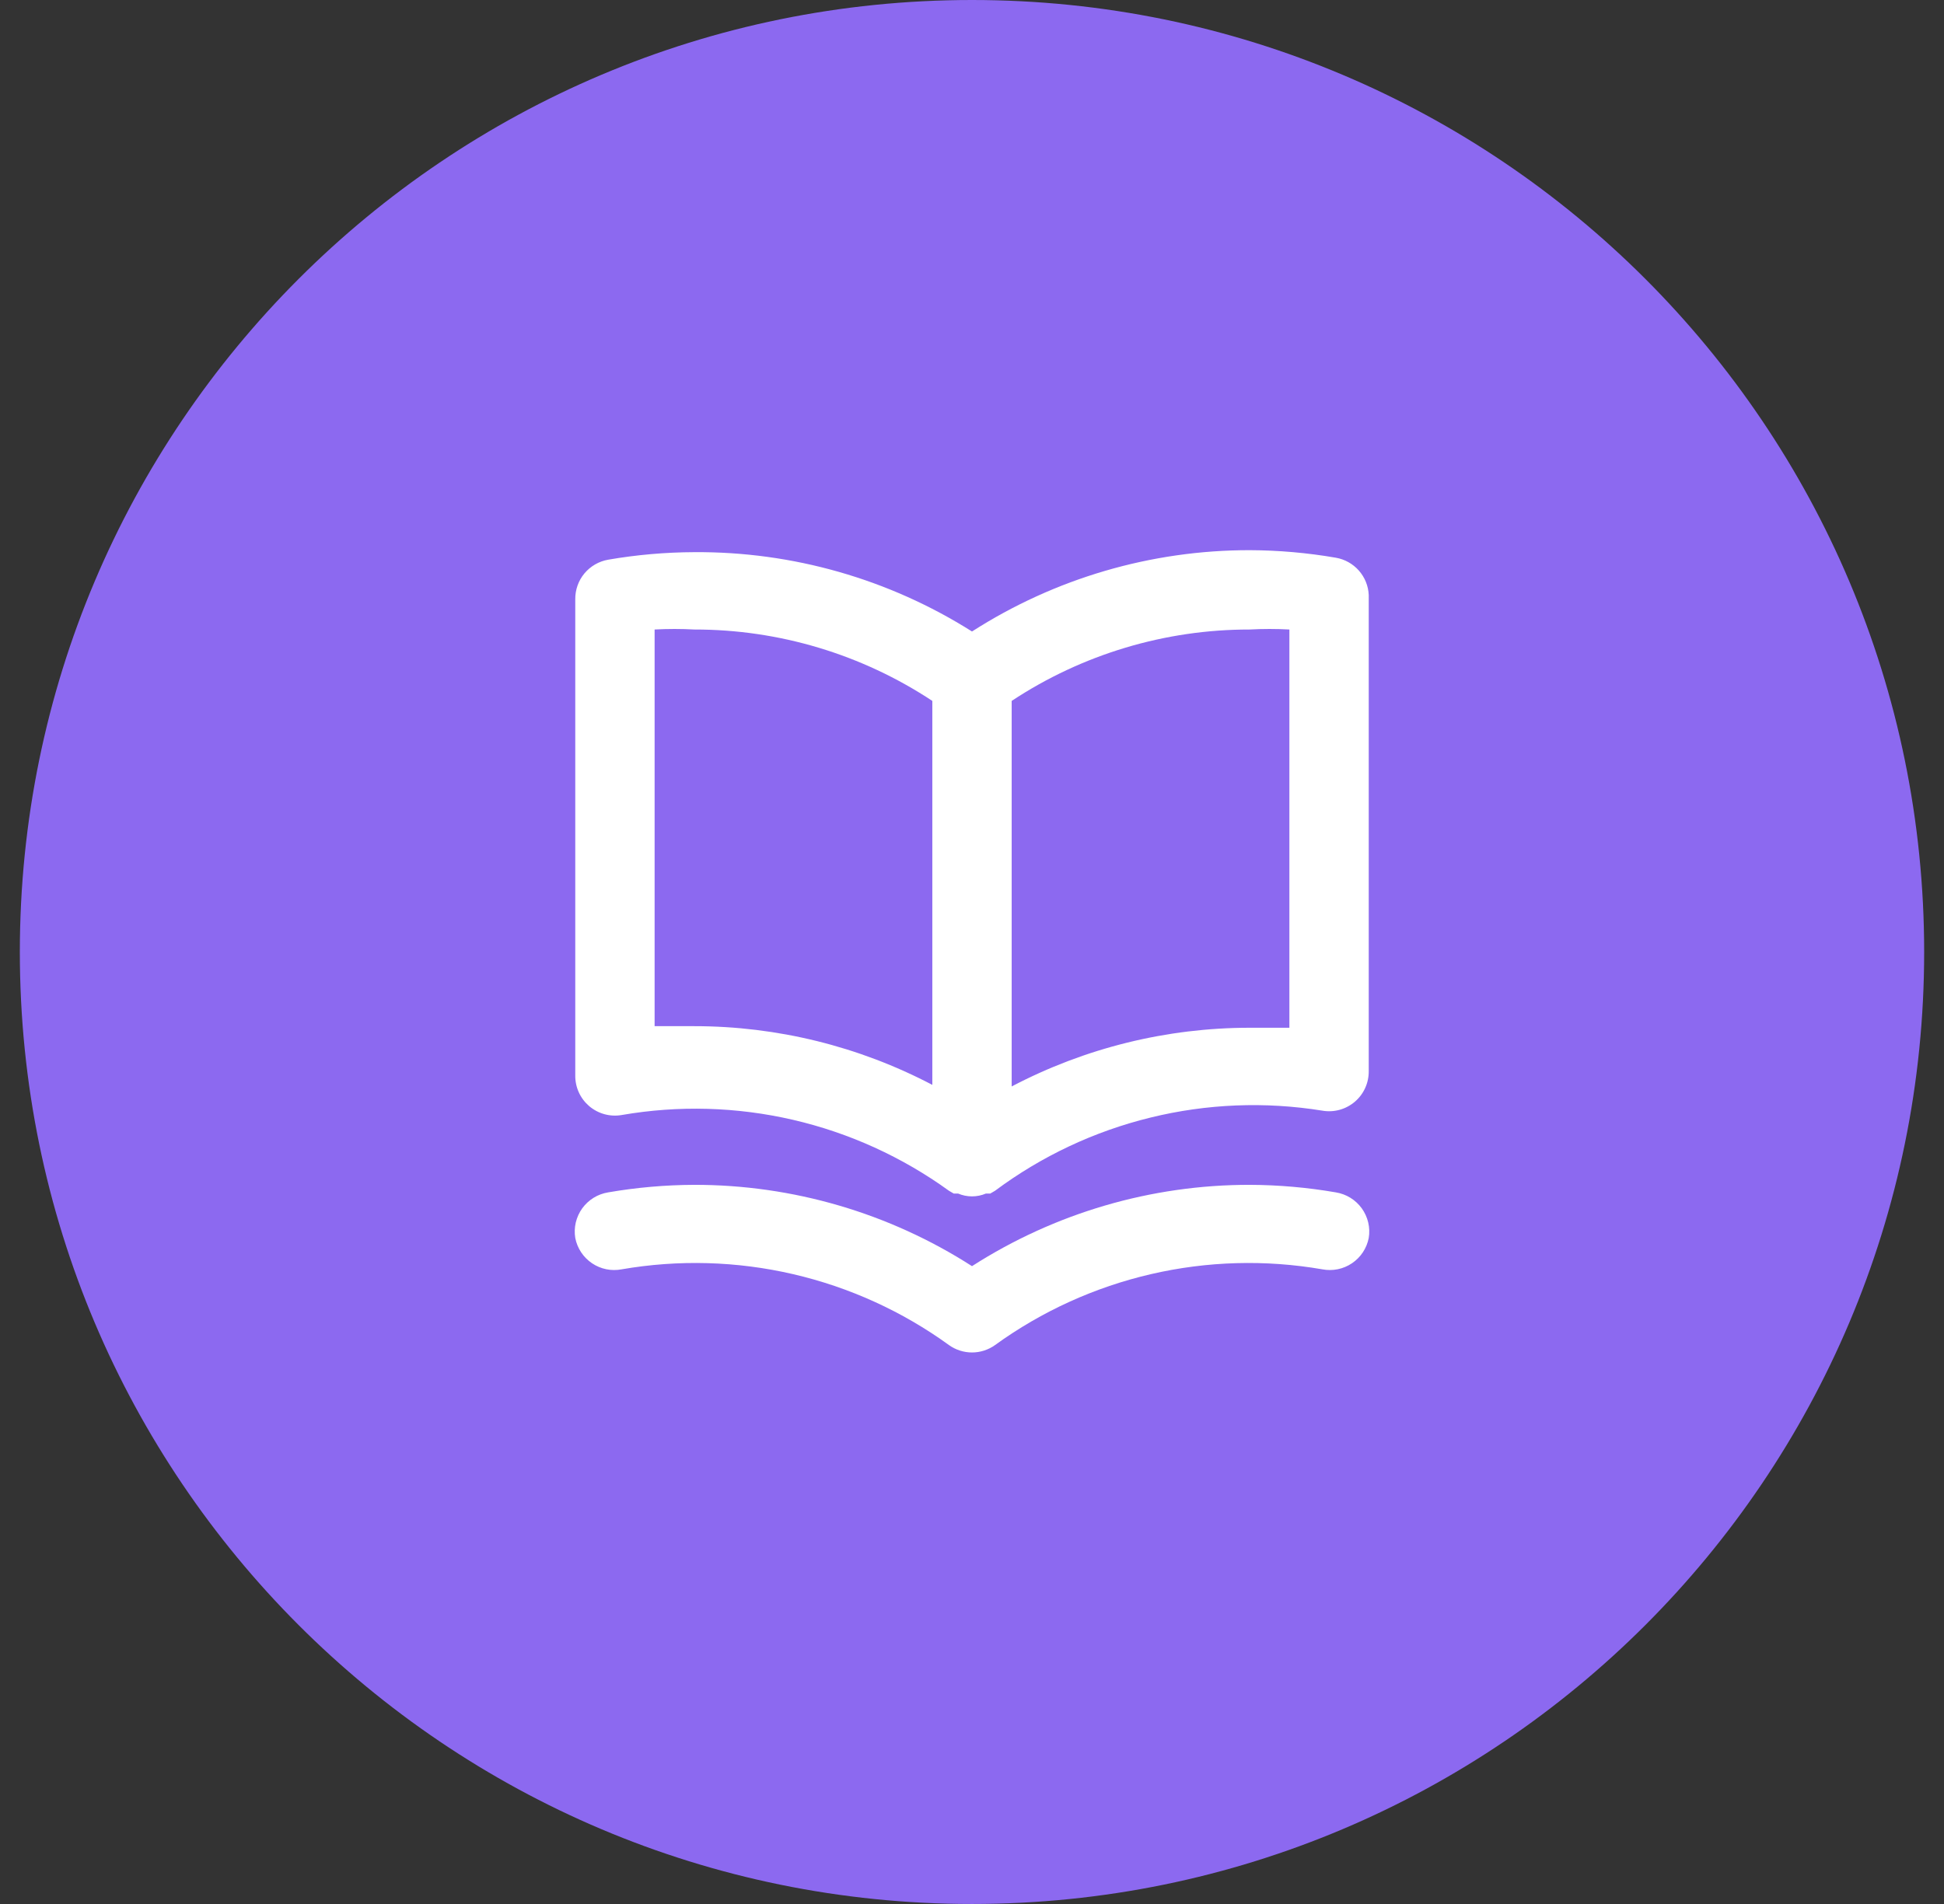
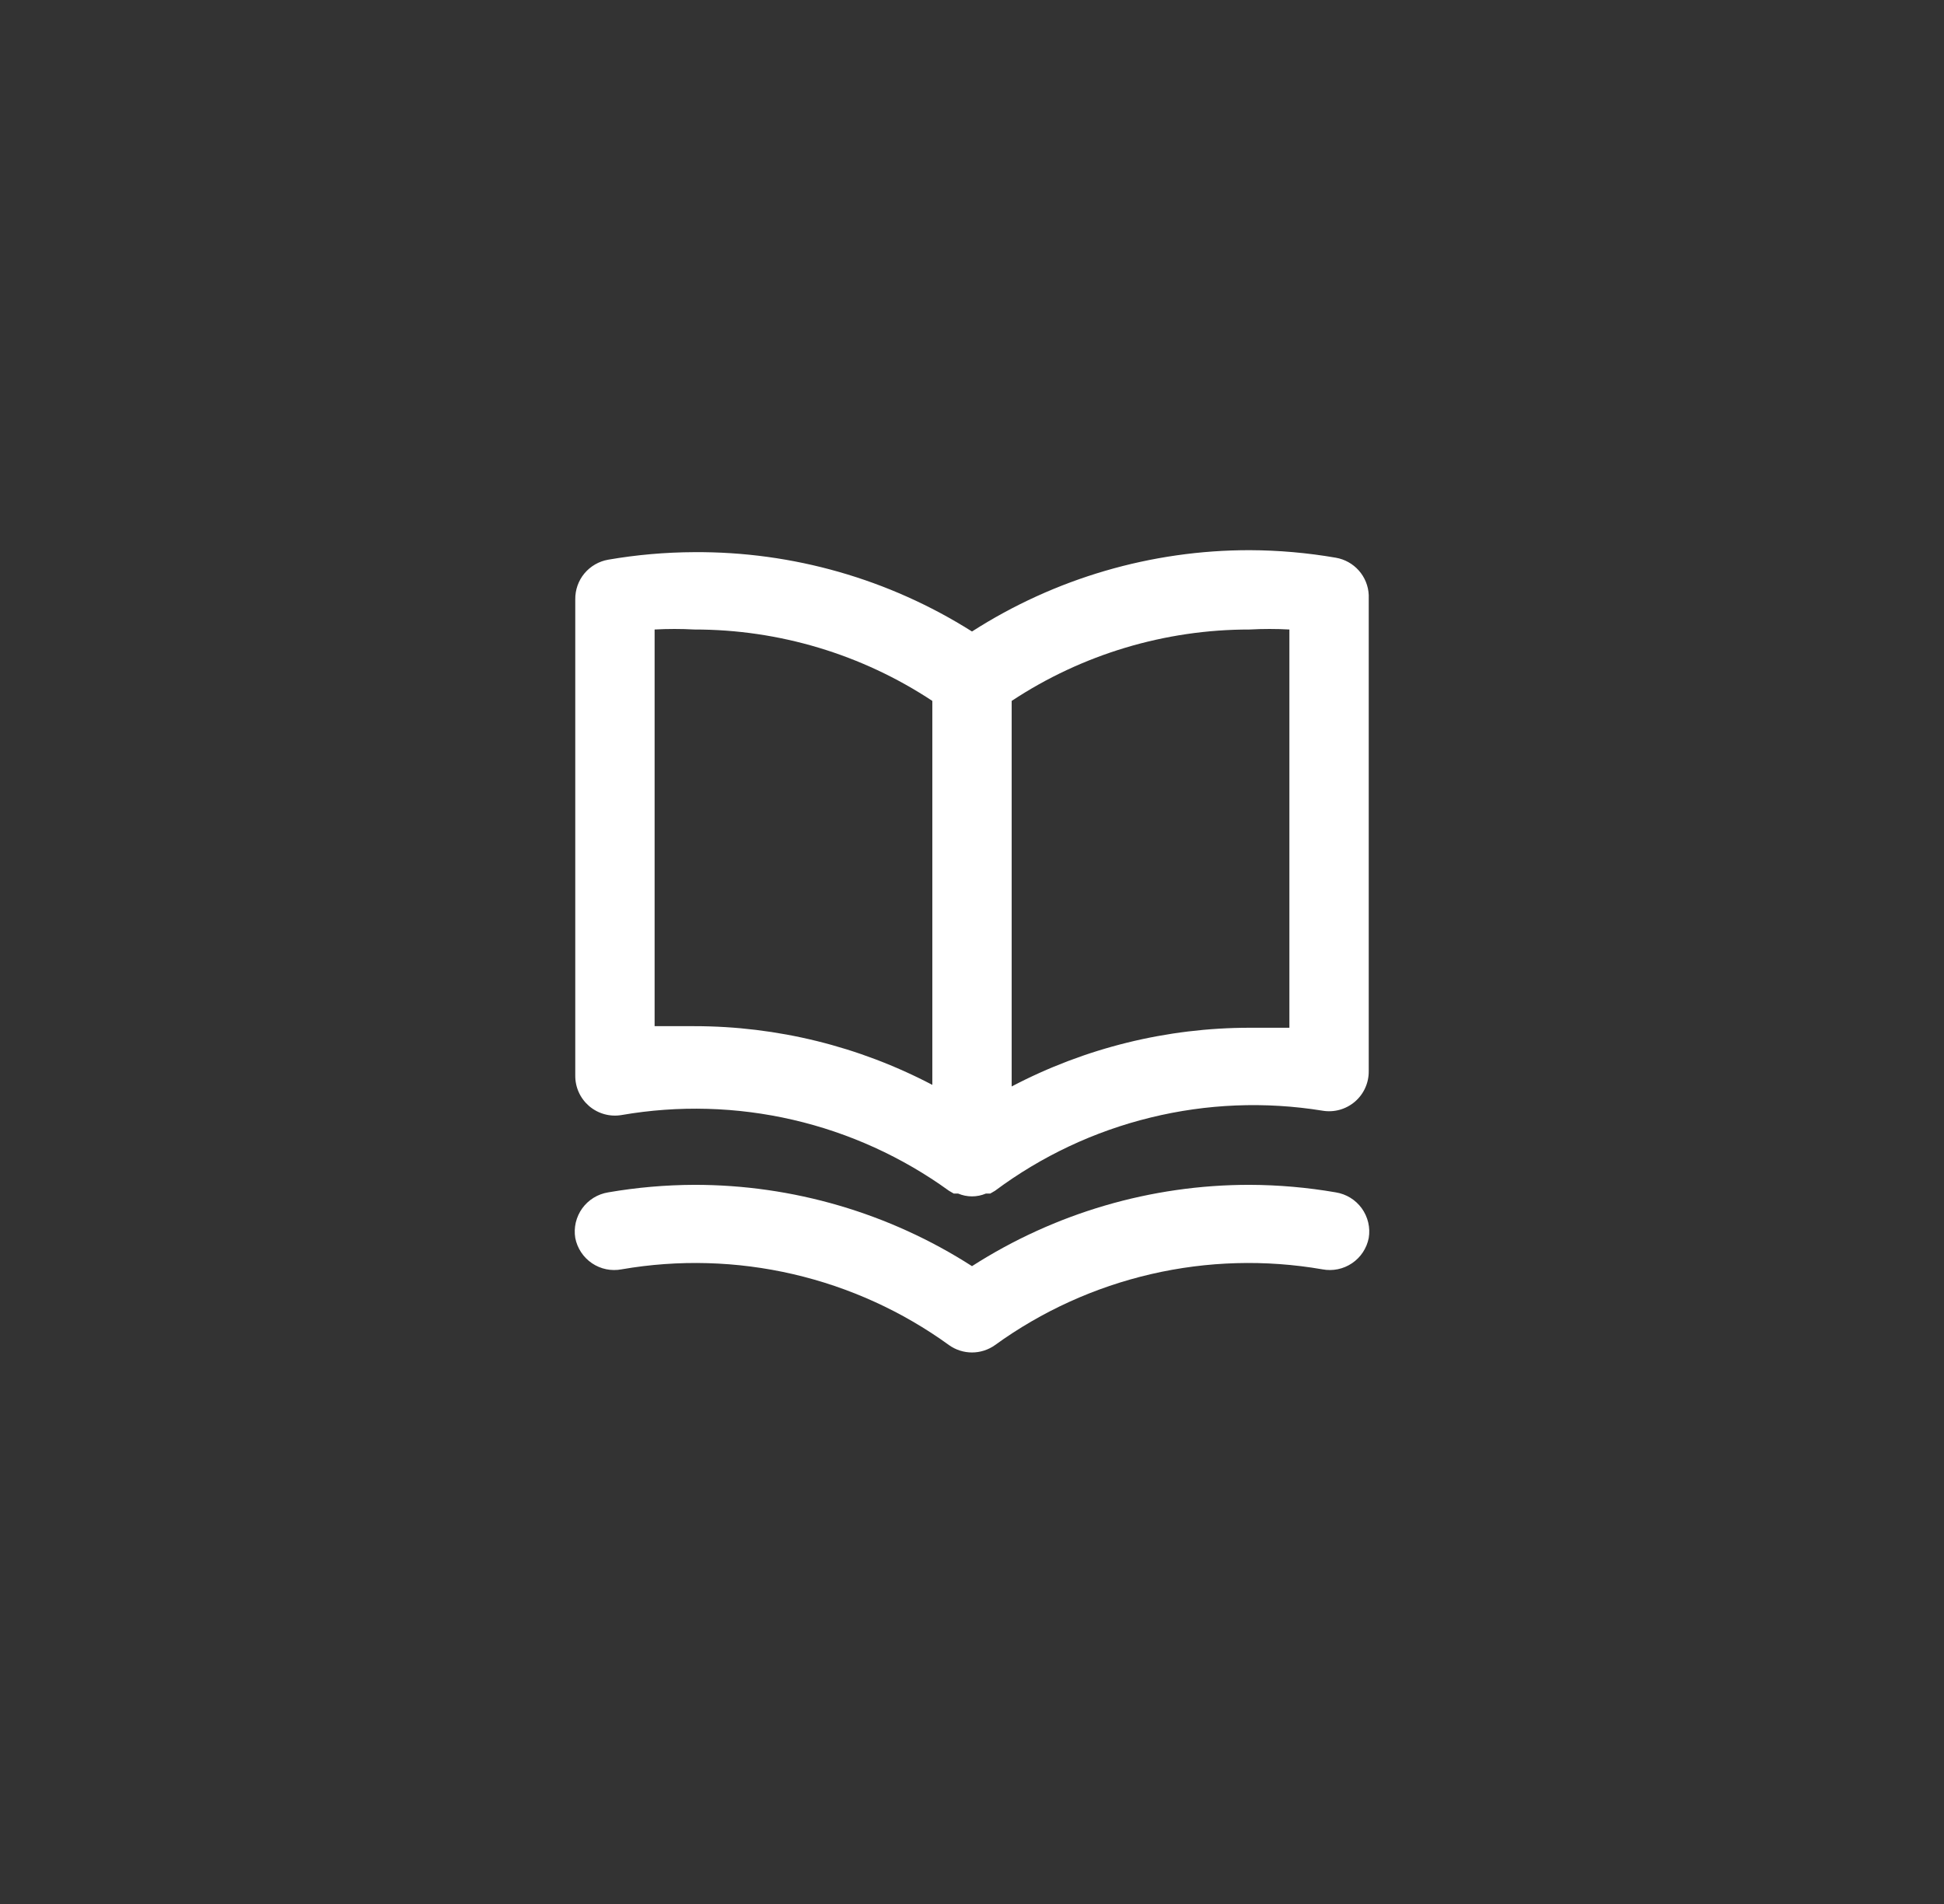
<svg xmlns="http://www.w3.org/2000/svg" fill="none" viewBox="0 0 49 48" height="48" width="49">
  <rect x="0" y="0" width="49" height="48" fill="#333333" stroke="none" />
-   <path fill="#8C69F0" d="M0.5 24C0.5 10.745 11.245 0 24.5 0C37.755 0 48.5 10.745 48.5 24C48.5 37.255 37.755 48 24.5 48C11.245 48 0.5 37.255 0.5 24Z" />
  <path fill="white" d="M33.67 14.06C32.953 13.936 32.227 13.873 31.5 13.87C29.018 13.868 26.589 14.58 24.5 15.92C22.406 14.597 19.977 13.903 17.5 13.92C16.773 13.923 16.047 13.986 15.33 14.11C15.095 14.151 14.883 14.274 14.73 14.457C14.578 14.64 14.497 14.872 14.5 15.11V27.11C14.498 27.257 14.528 27.403 14.589 27.537C14.649 27.671 14.739 27.789 14.85 27.885C14.962 27.98 15.093 28.05 15.235 28.089C15.377 28.128 15.525 28.135 15.67 28.11C17.103 27.862 18.571 27.903 19.988 28.231C21.405 28.559 22.742 29.168 23.92 30.02L24.04 30.09H24.15C24.261 30.137 24.38 30.161 24.5 30.161C24.62 30.161 24.739 30.137 24.85 30.09H24.96L25.08 30.02C26.25 29.148 27.583 28.52 29 28.174C30.417 27.826 31.89 27.767 33.33 28C33.475 28.025 33.623 28.018 33.765 27.979C33.907 27.94 34.038 27.87 34.15 27.775C34.262 27.679 34.351 27.561 34.411 27.427C34.472 27.293 34.502 27.147 34.5 27V15C34.49 14.772 34.402 14.555 34.251 14.384C34.1 14.213 33.895 14.099 33.67 14.06ZM23.5 27.35C21.649 26.378 19.59 25.87 17.5 25.87H16.5V15.87C16.833 15.852 17.167 15.852 17.5 15.87C19.634 15.868 21.72 16.494 23.5 17.67V27.35ZM32.5 25.91H31.5C29.41 25.91 27.351 26.418 25.5 27.39V17.67C27.28 16.494 29.367 15.868 31.5 15.87C31.833 15.852 32.167 15.852 32.5 15.87V25.91ZM33.67 30.06C32.953 29.936 32.227 29.873 31.5 29.87C29.018 29.868 26.589 30.58 24.5 31.92C22.412 30.58 19.982 29.868 17.5 29.87C16.773 29.873 16.047 29.936 15.33 30.06C15.2 30.081 15.075 30.127 14.963 30.196C14.851 30.265 14.753 30.356 14.676 30.462C14.599 30.569 14.544 30.691 14.513 30.819C14.483 30.947 14.479 31.08 14.5 31.21C14.551 31.47 14.703 31.699 14.922 31.847C15.141 31.995 15.41 32.05 15.67 32C17.103 31.752 18.571 31.793 19.988 32.121C21.405 32.449 22.742 33.057 23.92 33.91C24.089 34.031 24.292 34.096 24.5 34.096C24.708 34.096 24.911 34.031 25.08 33.91C26.258 33.057 27.595 32.449 29.012 32.121C30.429 31.793 31.897 31.752 33.33 32C33.59 32.05 33.859 31.995 34.078 31.847C34.298 31.699 34.449 31.47 34.5 31.21C34.522 31.08 34.517 30.947 34.487 30.819C34.457 30.691 34.401 30.569 34.324 30.462C34.247 30.356 34.15 30.265 34.037 30.196C33.925 30.127 33.8 30.081 33.67 30.06Z" />
</svg>